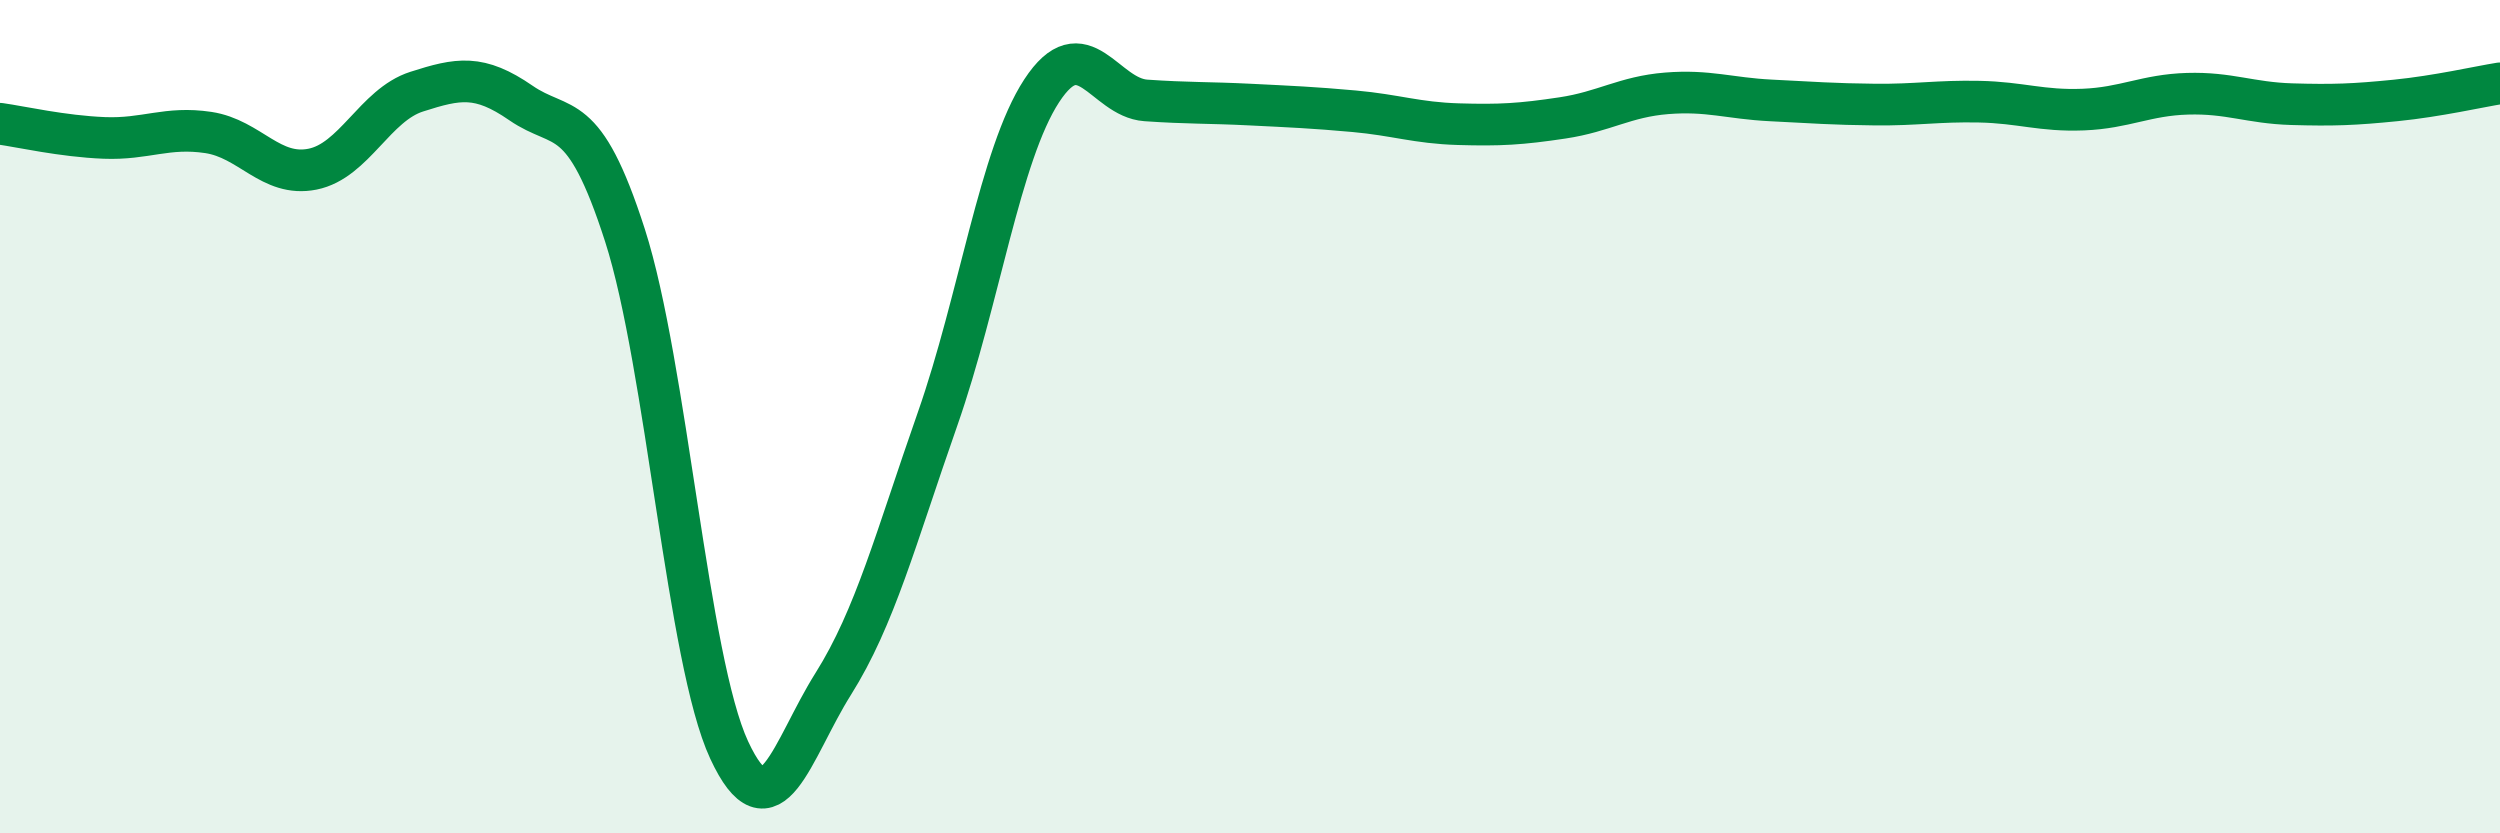
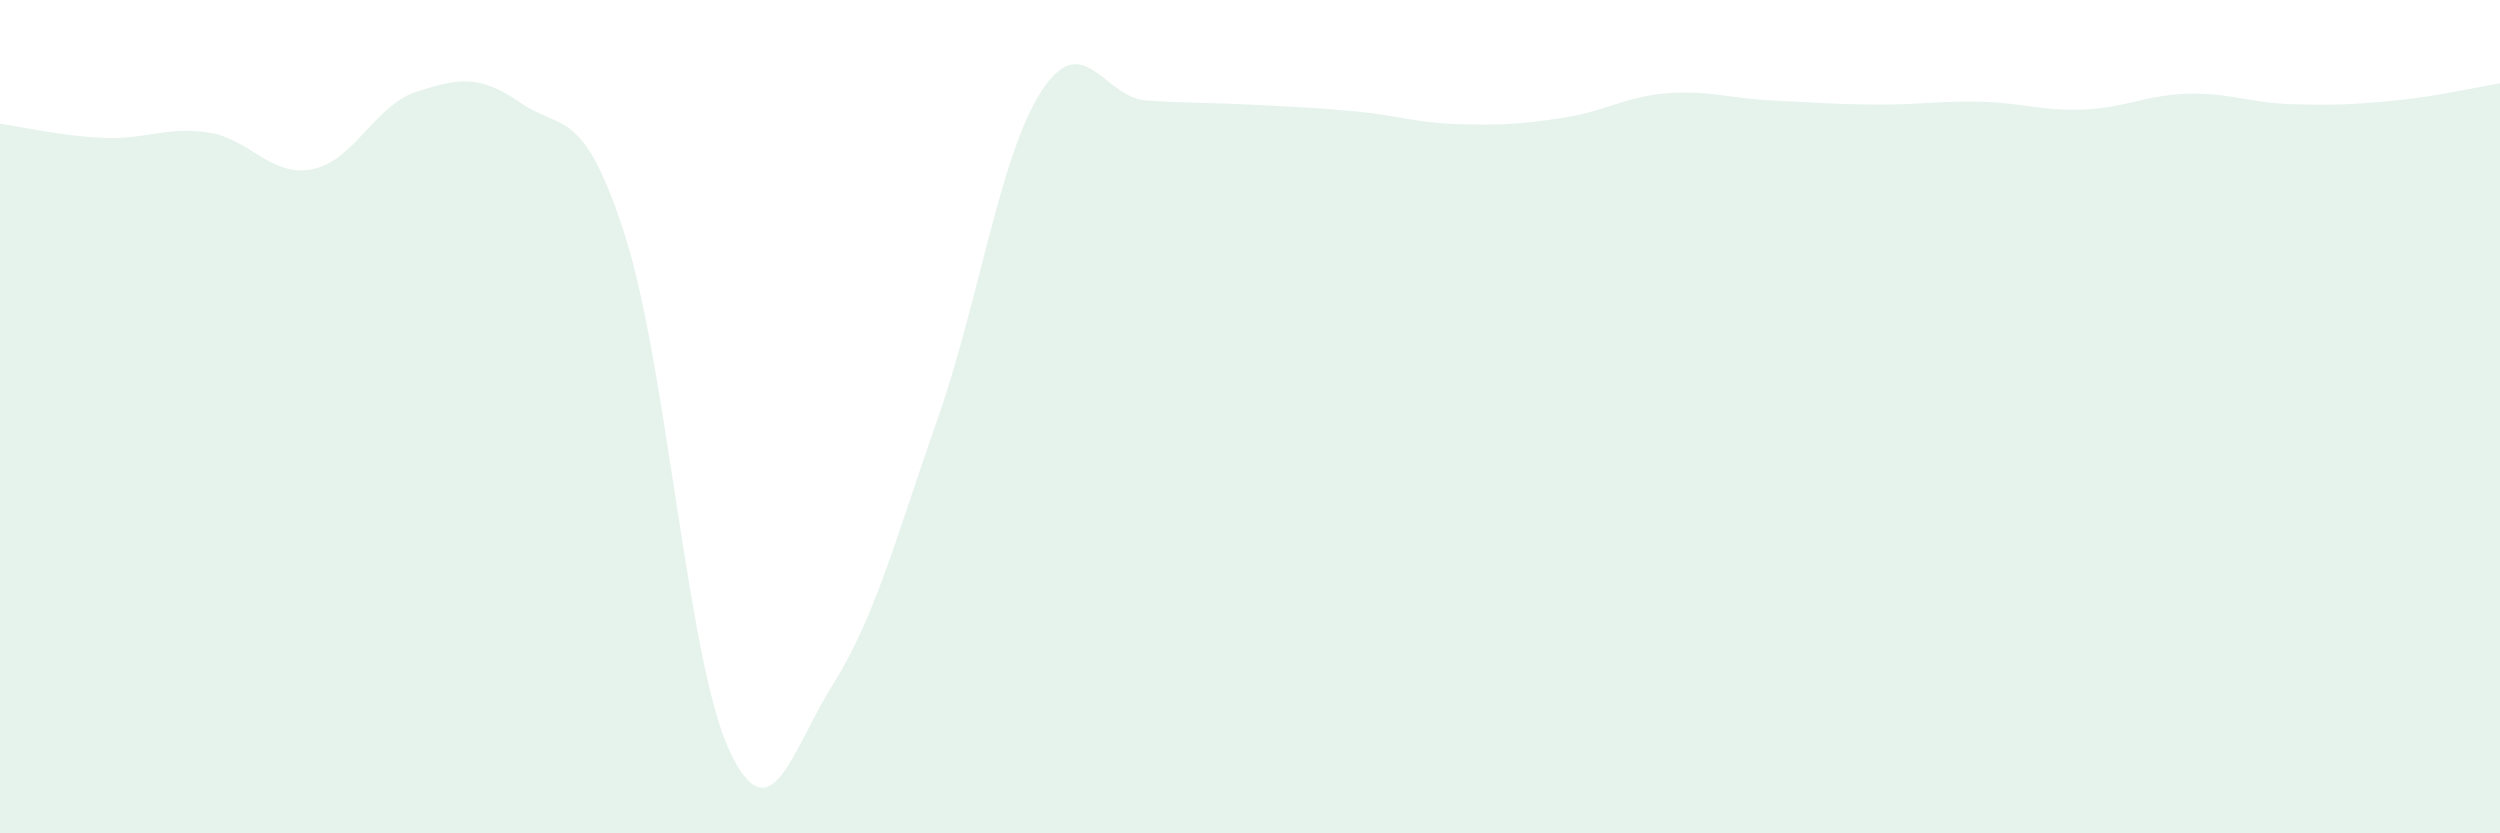
<svg xmlns="http://www.w3.org/2000/svg" width="60" height="20" viewBox="0 0 60 20">
  <path d="M 0,2.97 C 0.5,3.04 1.5,3.27 2.5,3.31 C 3.5,3.35 4,3.03 5,3.18 C 6,3.33 6.5,4.26 7.5,4.06 C 8.5,3.86 9,2.52 10,2.2 C 11,1.88 11.5,1.78 12.5,2.47 C 13.5,3.16 14,2.54 15,5.65 C 16,8.76 16.5,15.85 17.5,18 C 18.5,20.15 19,18 20,16.41 C 21,14.82 21.5,12.91 22.5,10.06 C 23.5,7.21 24,3.71 25,2.18 C 26,0.65 26.5,2.34 27.5,2.41 C 28.5,2.48 29,2.46 30,2.51 C 31,2.56 31.5,2.58 32.5,2.67 C 33.5,2.76 34,2.95 35,2.98 C 36,3.01 36.5,2.98 37.5,2.83 C 38.5,2.68 39,2.32 40,2.24 C 41,2.16 41.5,2.36 42.5,2.41 C 43.5,2.46 44,2.5 45,2.51 C 46,2.52 46.5,2.42 47.5,2.44 C 48.5,2.46 49,2.67 50,2.63 C 51,2.59 51.5,2.28 52.5,2.25 C 53.5,2.22 54,2.47 55,2.5 C 56,2.53 56.5,2.51 57.5,2.41 C 58.5,2.31 59.5,2.08 60,2L60 20L0 20Z" fill="#008740" opacity="0.1" stroke-linecap="round" stroke-linejoin="round" />
-   <path d="M 0,2.97 C 0.5,3.04 1.5,3.27 2.5,3.31 C 3.5,3.35 4,3.03 5,3.18 C 6,3.33 6.5,4.26 7.5,4.06 C 8.5,3.86 9,2.52 10,2.2 C 11,1.88 11.5,1.78 12.5,2.47 C 13.5,3.16 14,2.54 15,5.65 C 16,8.76 16.5,15.85 17.5,18 C 18.5,20.15 19,18 20,16.41 C 21,14.82 21.5,12.91 22.5,10.06 C 23.5,7.21 24,3.71 25,2.18 C 26,0.65 26.5,2.34 27.5,2.41 C 28.5,2.48 29,2.46 30,2.51 C 31,2.56 31.5,2.58 32.5,2.67 C 33.5,2.76 34,2.95 35,2.98 C 36,3.01 36.5,2.98 37.5,2.83 C 38.5,2.68 39,2.32 40,2.24 C 41,2.16 41.5,2.36 42.5,2.41 C 43.5,2.46 44,2.5 45,2.51 C 46,2.52 46.5,2.42 47.5,2.44 C 48.5,2.46 49,2.67 50,2.63 C 51,2.59 51.5,2.28 52.5,2.25 C 53.5,2.22 54,2.47 55,2.5 C 56,2.53 56.5,2.51 57.5,2.41 C 58.5,2.31 59.5,2.08 60,2" stroke="#008740" stroke-width="1" fill="none" stroke-linecap="round" stroke-linejoin="round" />
</svg>